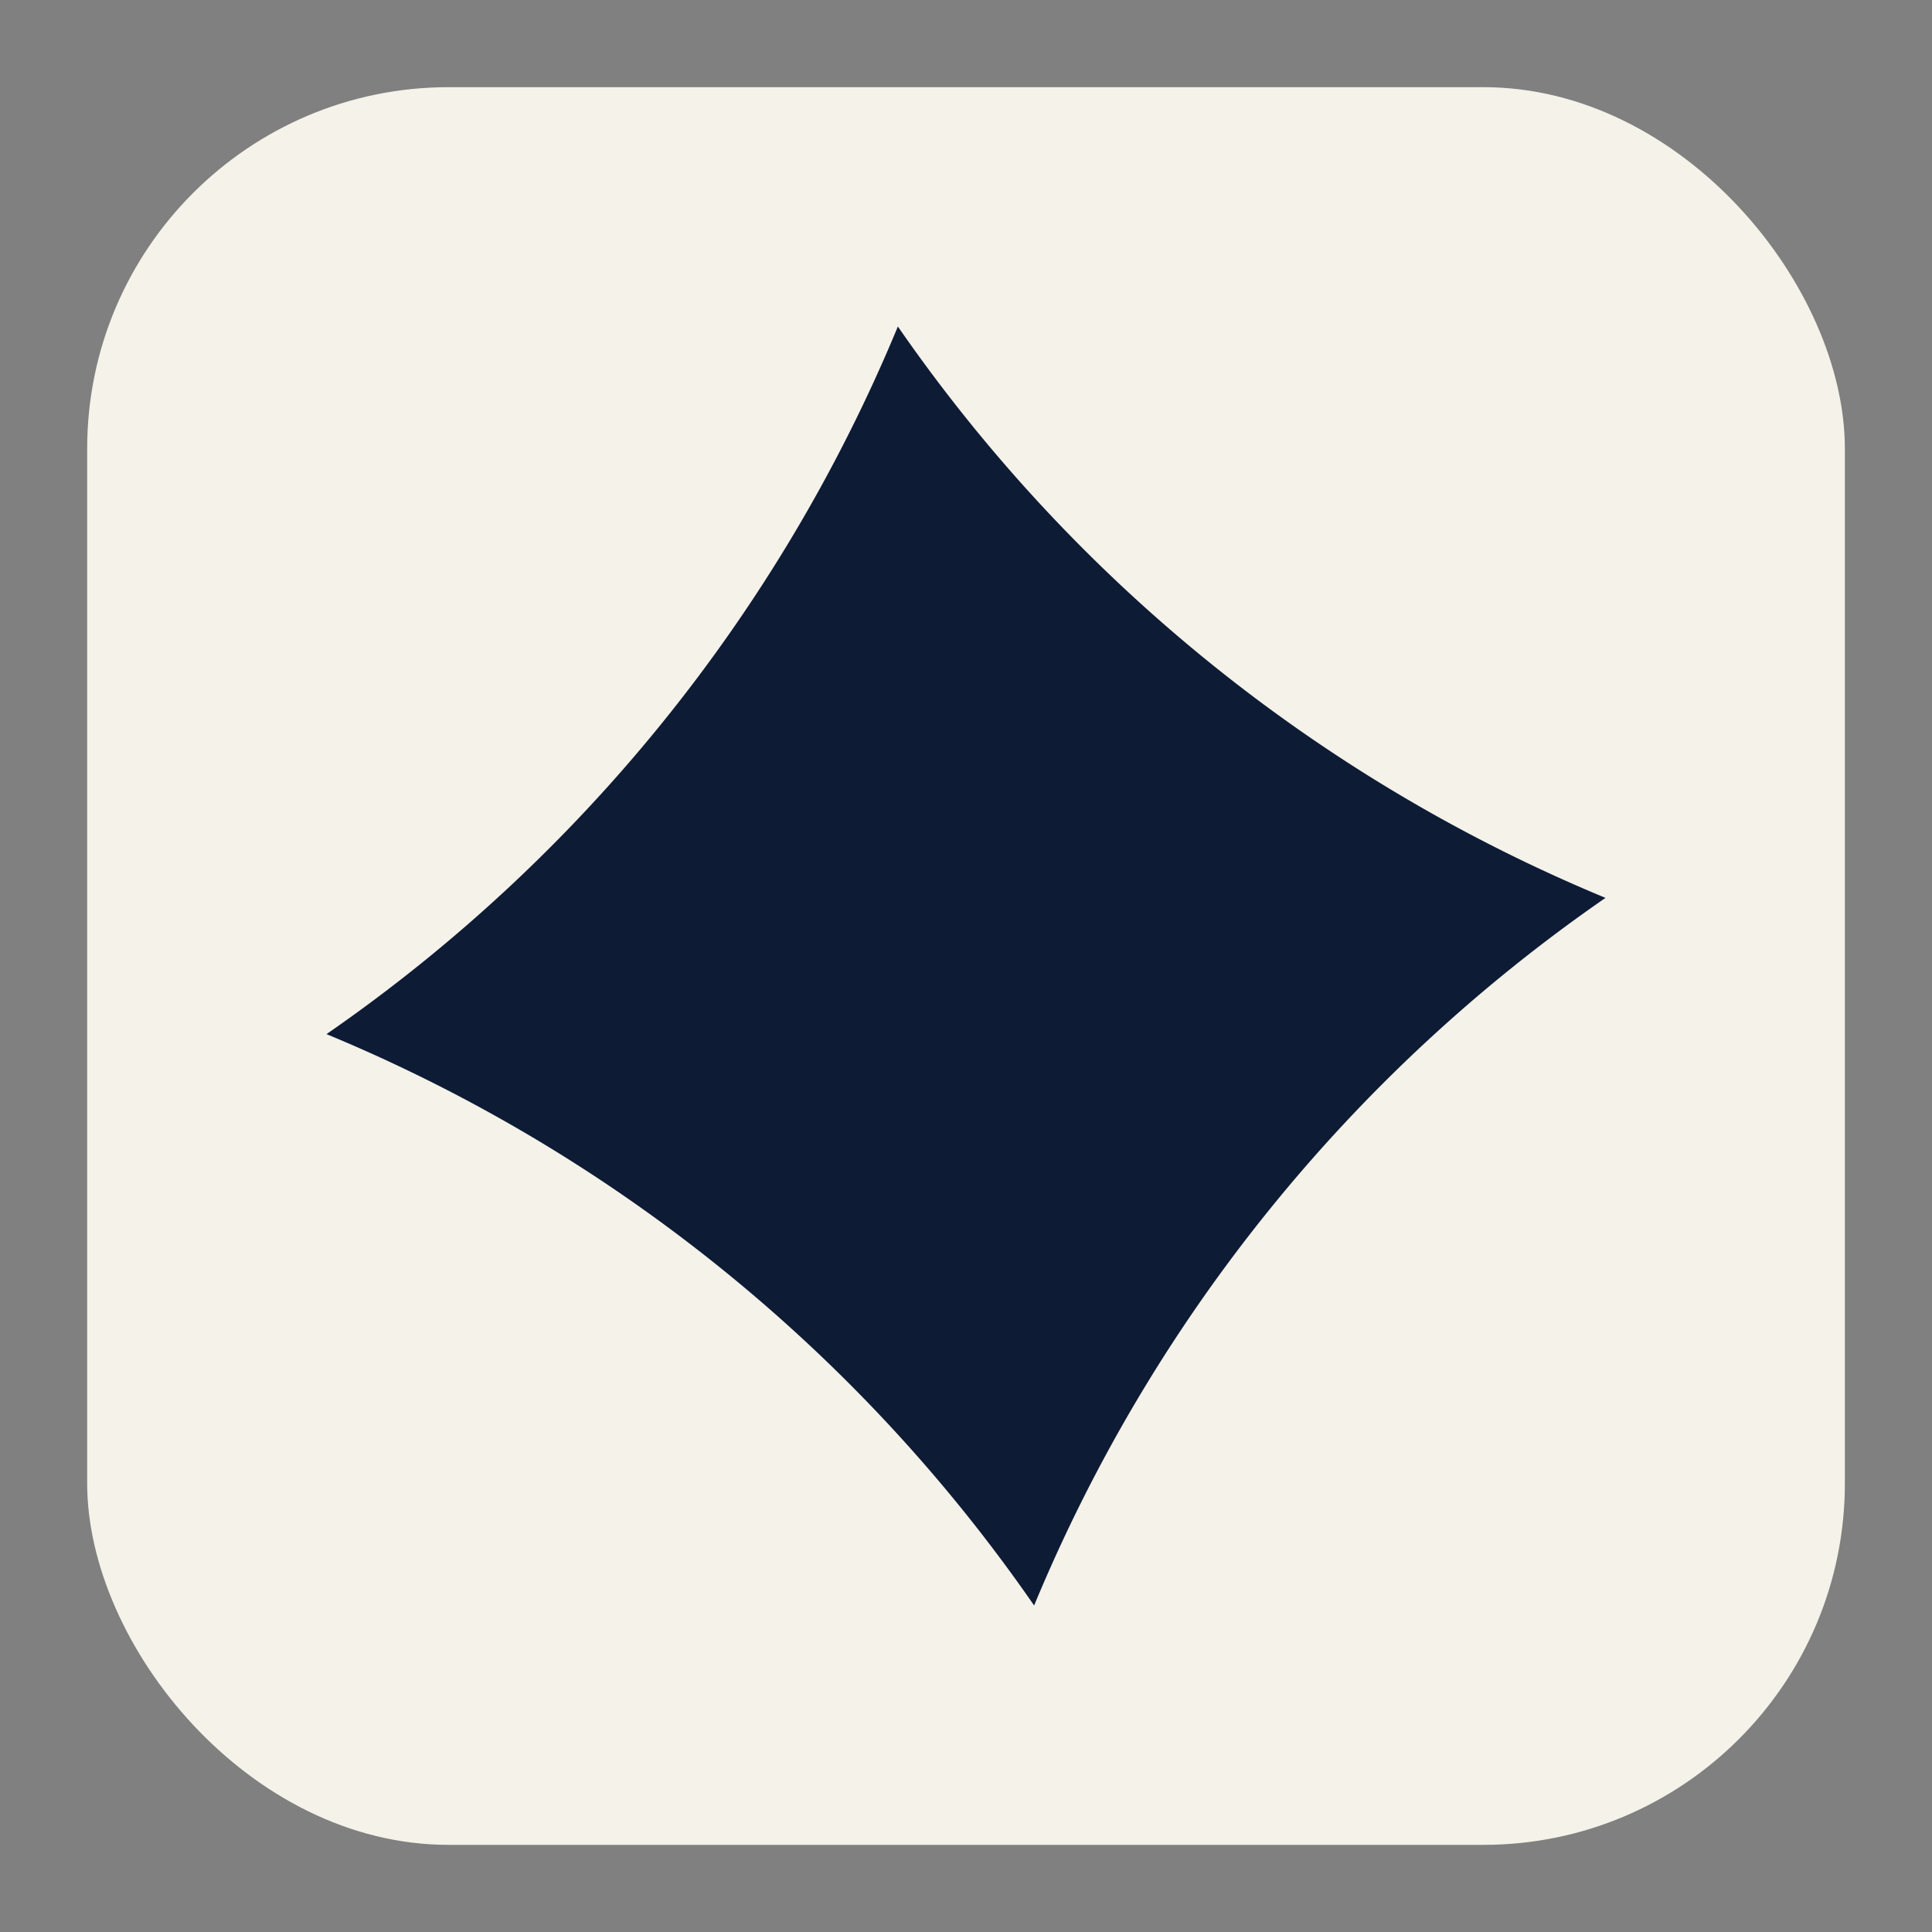
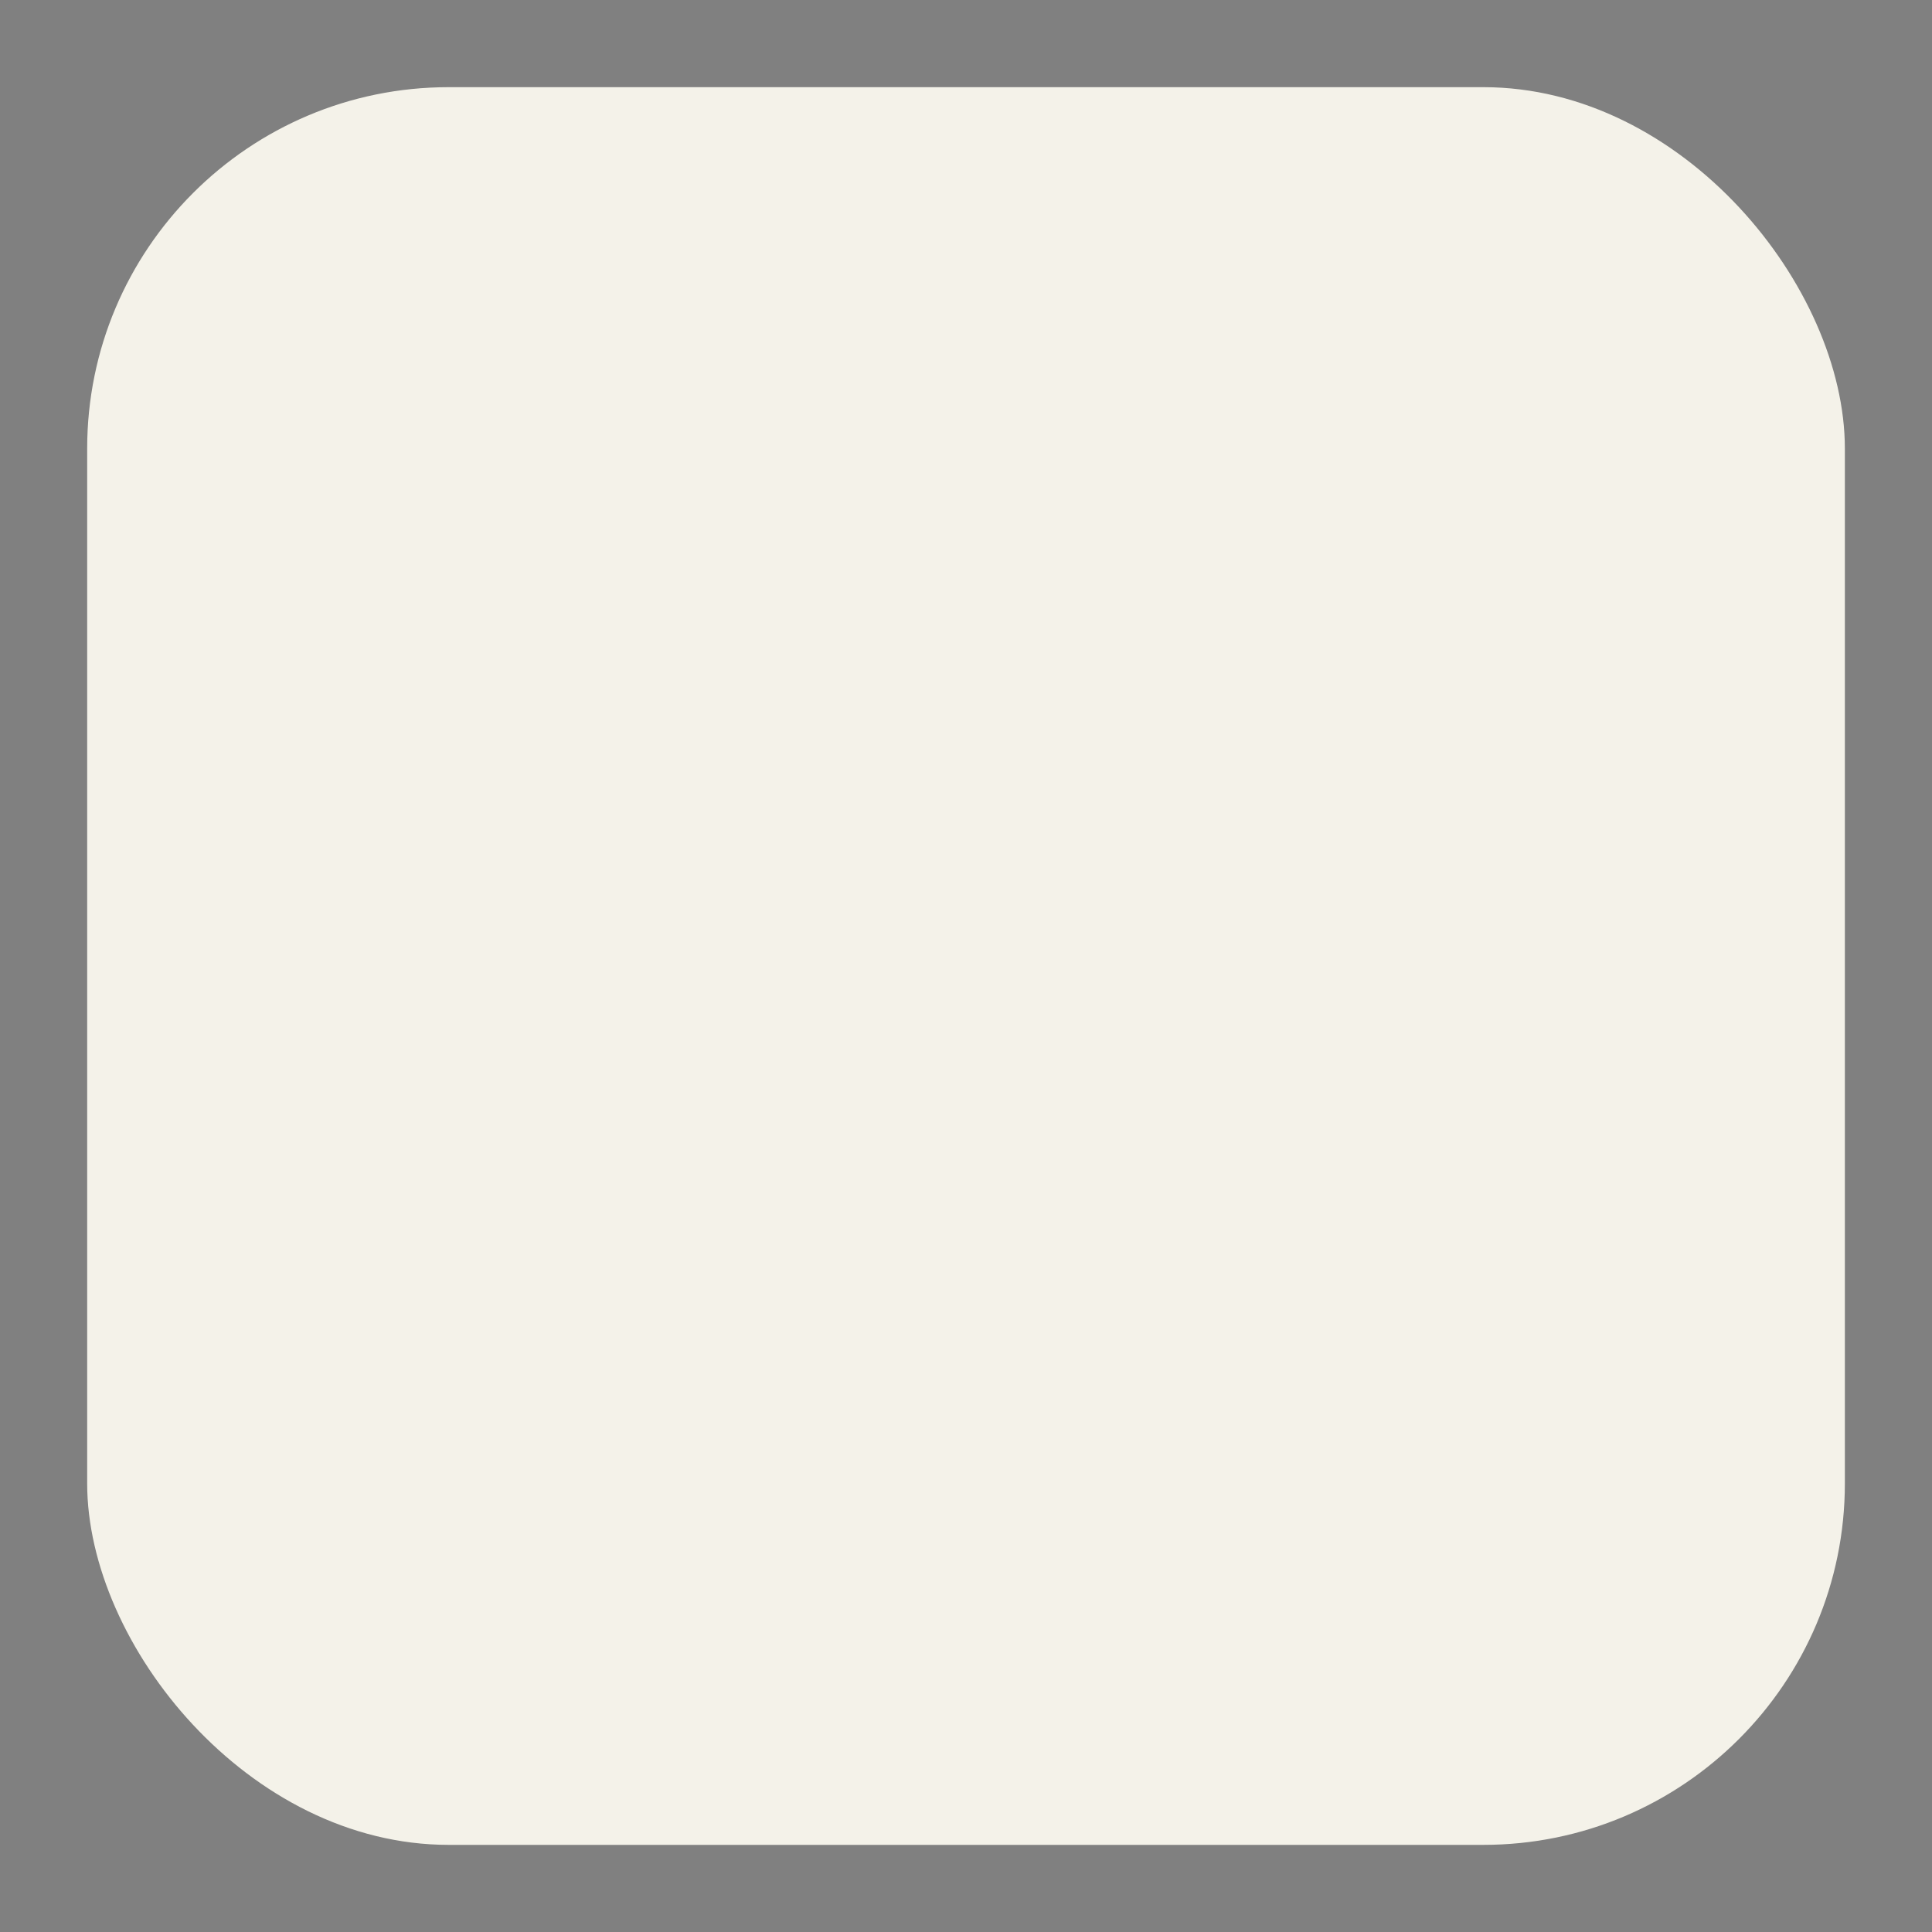
<svg xmlns="http://www.w3.org/2000/svg" id="Layer_1" data-name="Layer 1" viewBox="0 0 500 500">
  <rect x="0" y="0" width="500" height="500" fill="#808080" stroke="none" />
  <defs>
    <style>.cls-1{fill:#f4f2e9;}.cls-2{fill:#0d1b35;}</style>
  </defs>
  <title>favicon</title>
  <rect class="cls-1" x="22.56" y="22.56" width="454.89" height="454.89" rx="93.55" />
-   <path class="cls-2" d="M232.37,84.5h0A416.22,416.22,0,0,0,415.5,232.37,416.22,416.22,0,0,0,267.63,415.5,416.22,416.22,0,0,0,84.5,267.63,416.22,416.22,0,0,0,232.37,84.5" />
</svg>